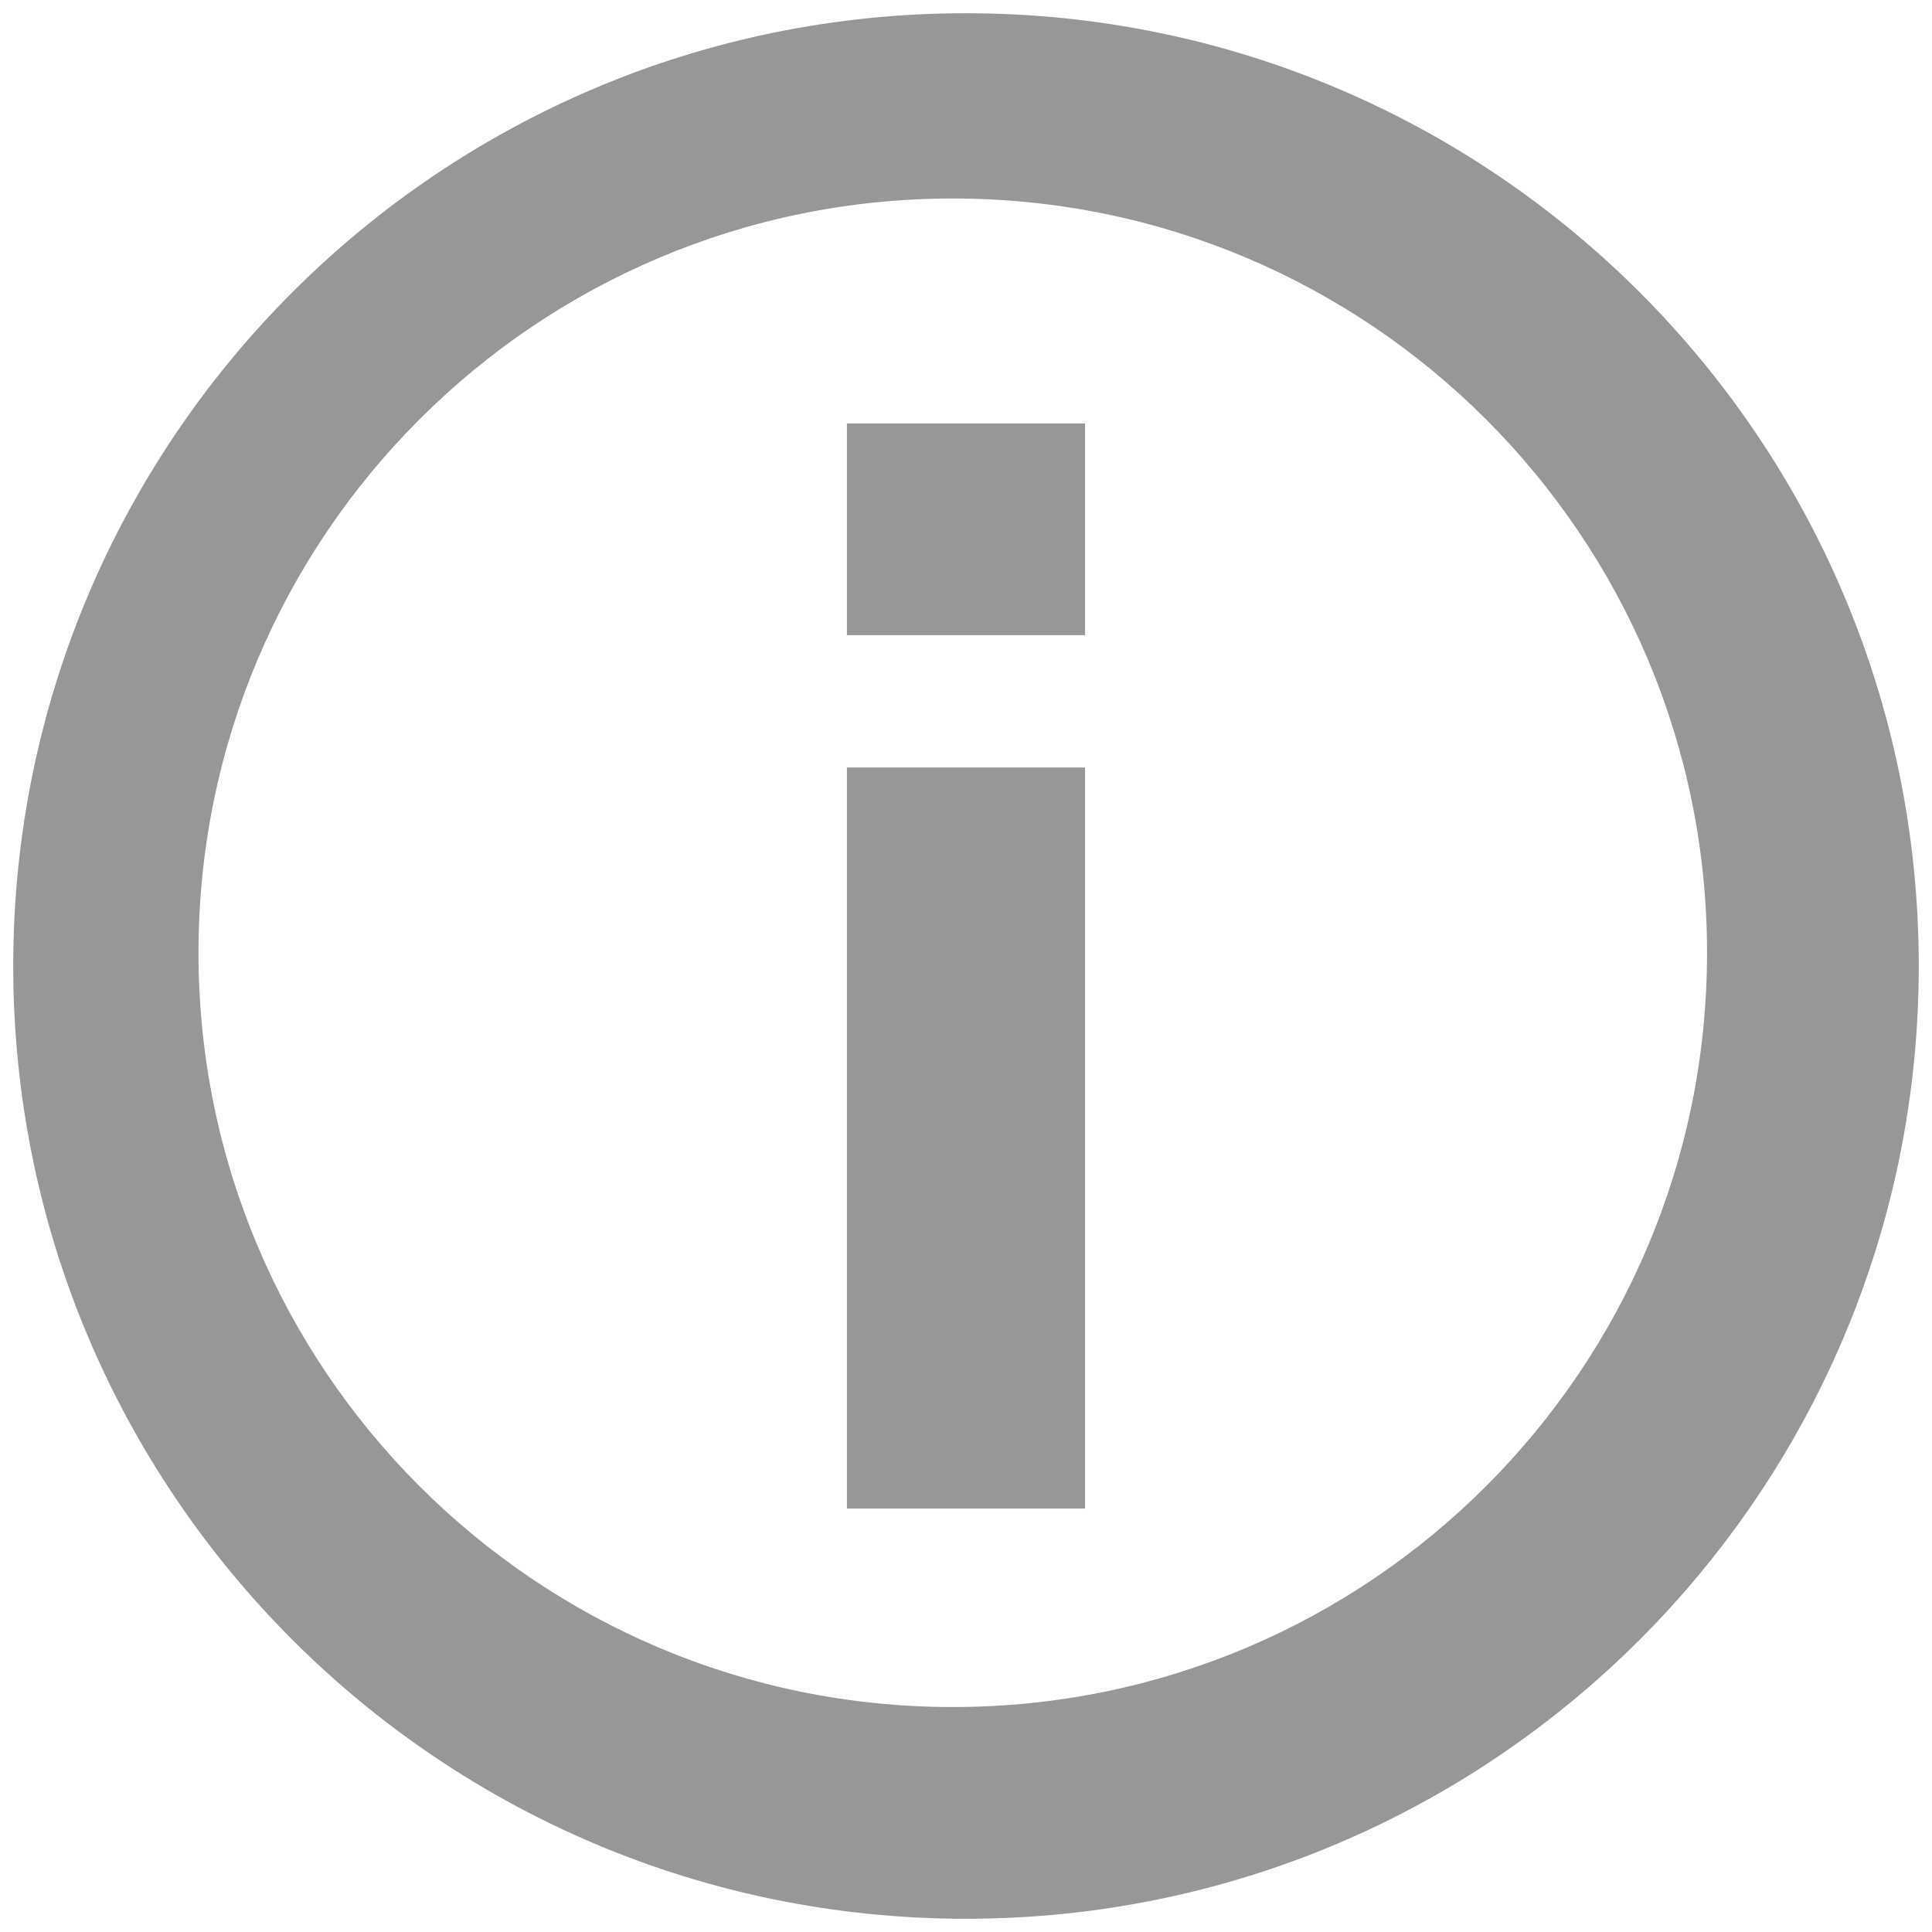
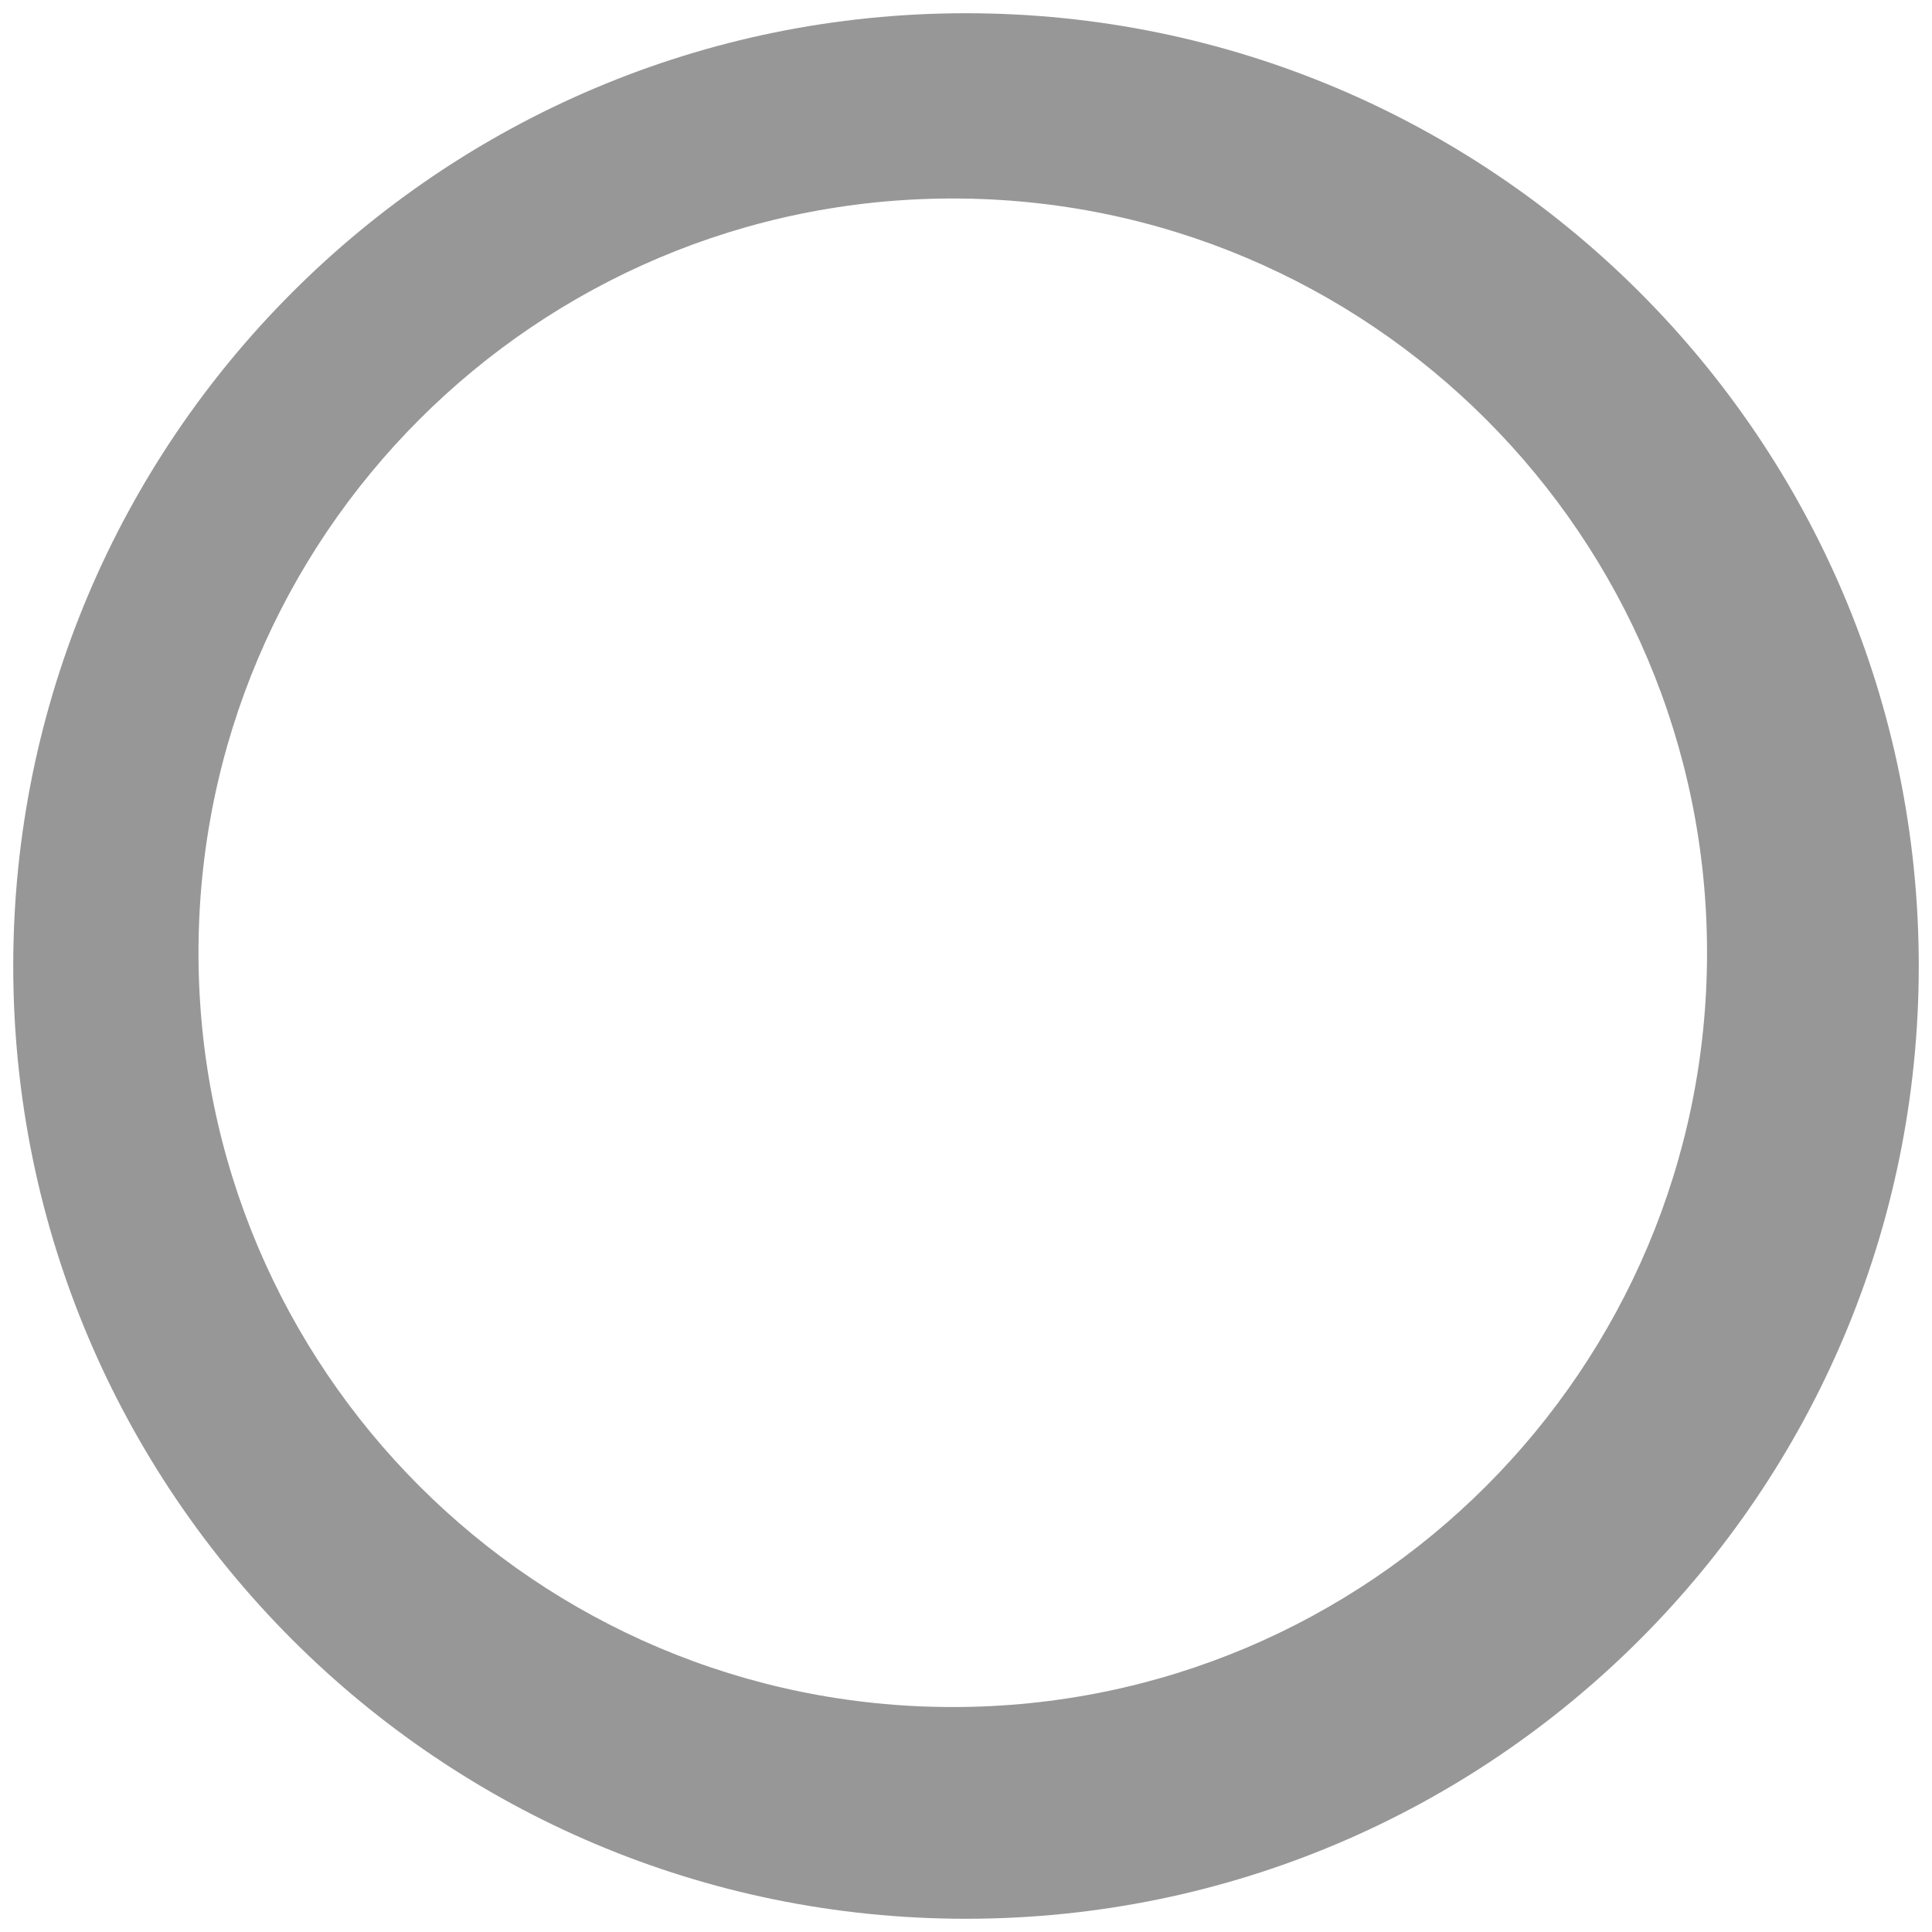
<svg xmlns="http://www.w3.org/2000/svg" viewBox="0 0 73 73" version="1.1">
  <title>Group</title>
  <desc>Created with Sketch.</desc>
  <g id="Page-1" stroke="none" stroke-width="1" fill="none" fill-rule="evenodd">
    <g id="Group" fill="#979797" fill-rule="nonzero">
-       <path d="M32,57 L32,29 L41,29 L41,57 L32,57 Z M32,24 L32,16 L41,16 L41,24 L32,24 Z" id="i" />
      <path d="M36.5,0.5 C56.382,0.5 72.5,16.618 72.5,36.5 C72.5,56.382 56.382,72.5 36.5,72.5 C16.618,72.5 0.5,56.382 0.5,36.5 C0.5,16.618 16.618,0.5 36.5,0.5 Z M36,7.5 C20.26,7.5 7.5,20.26 7.5,36 C7.5,51.74 20.26,64.5 36,64.5 C51.74,64.5 64.5,51.74 64.5,36 C64.5,20.26 51.74,7.5 36,7.5 Z" id="Oval" />
    </g>
  </g>
</svg>